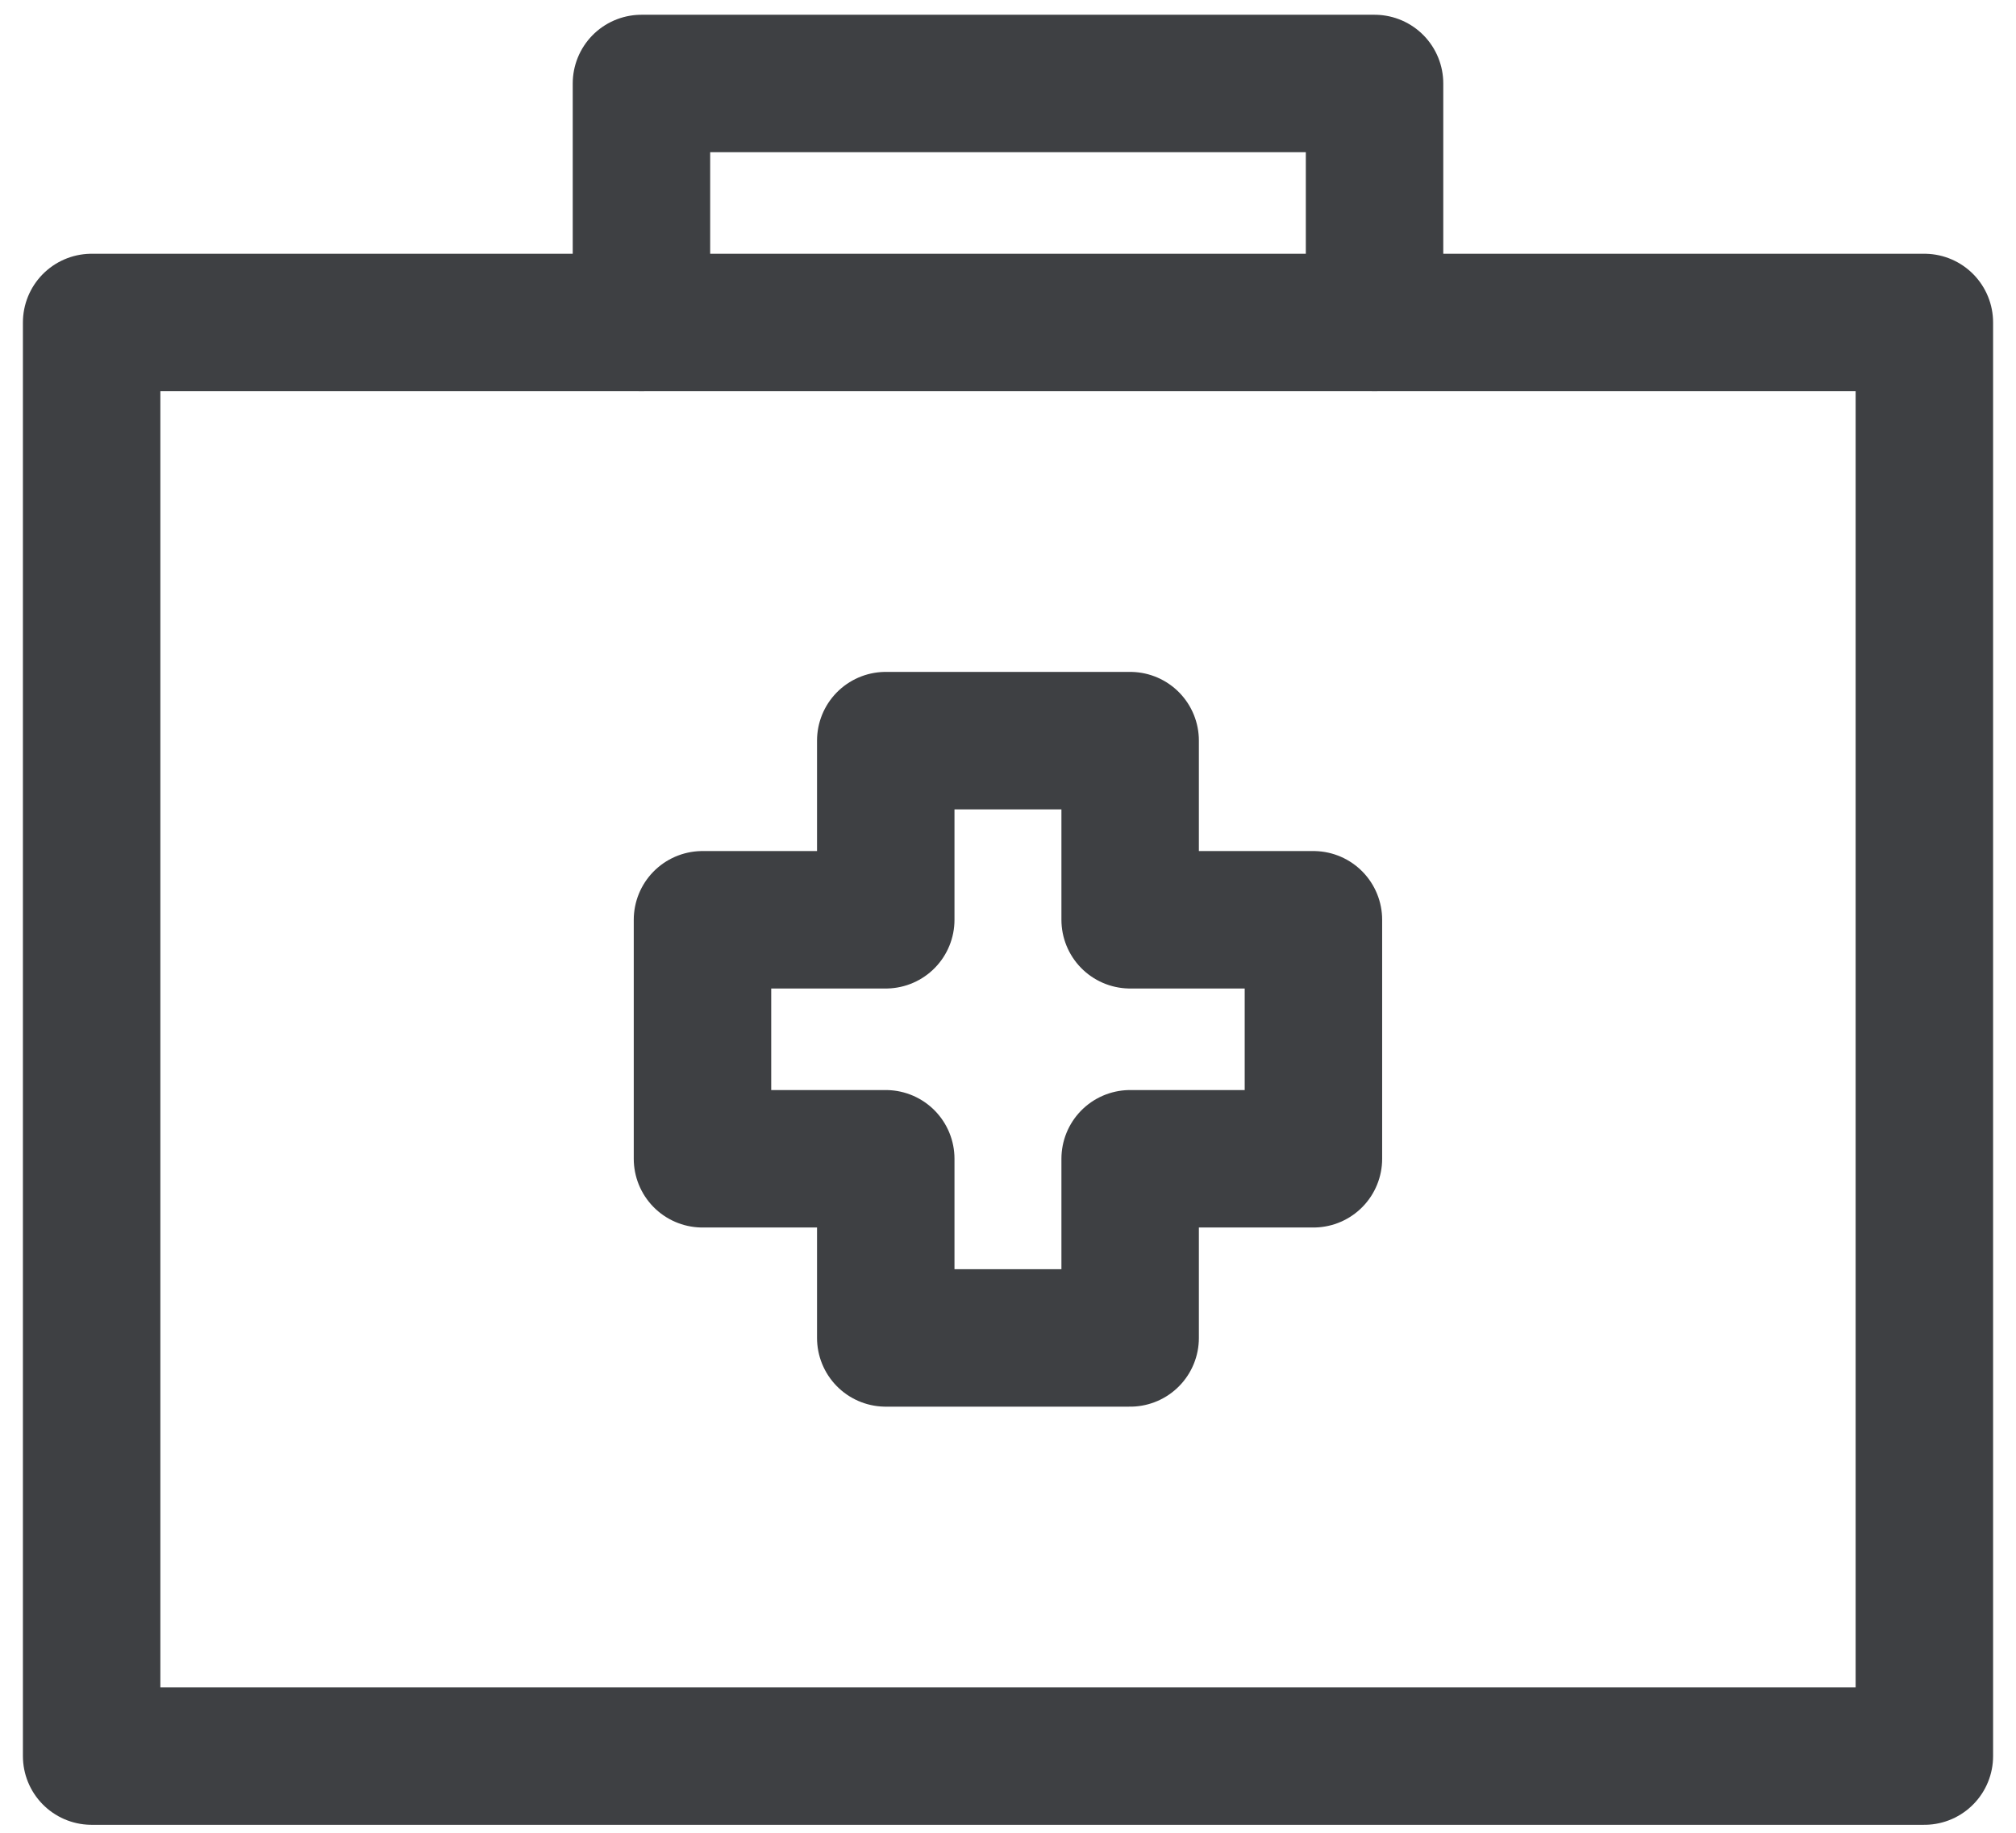
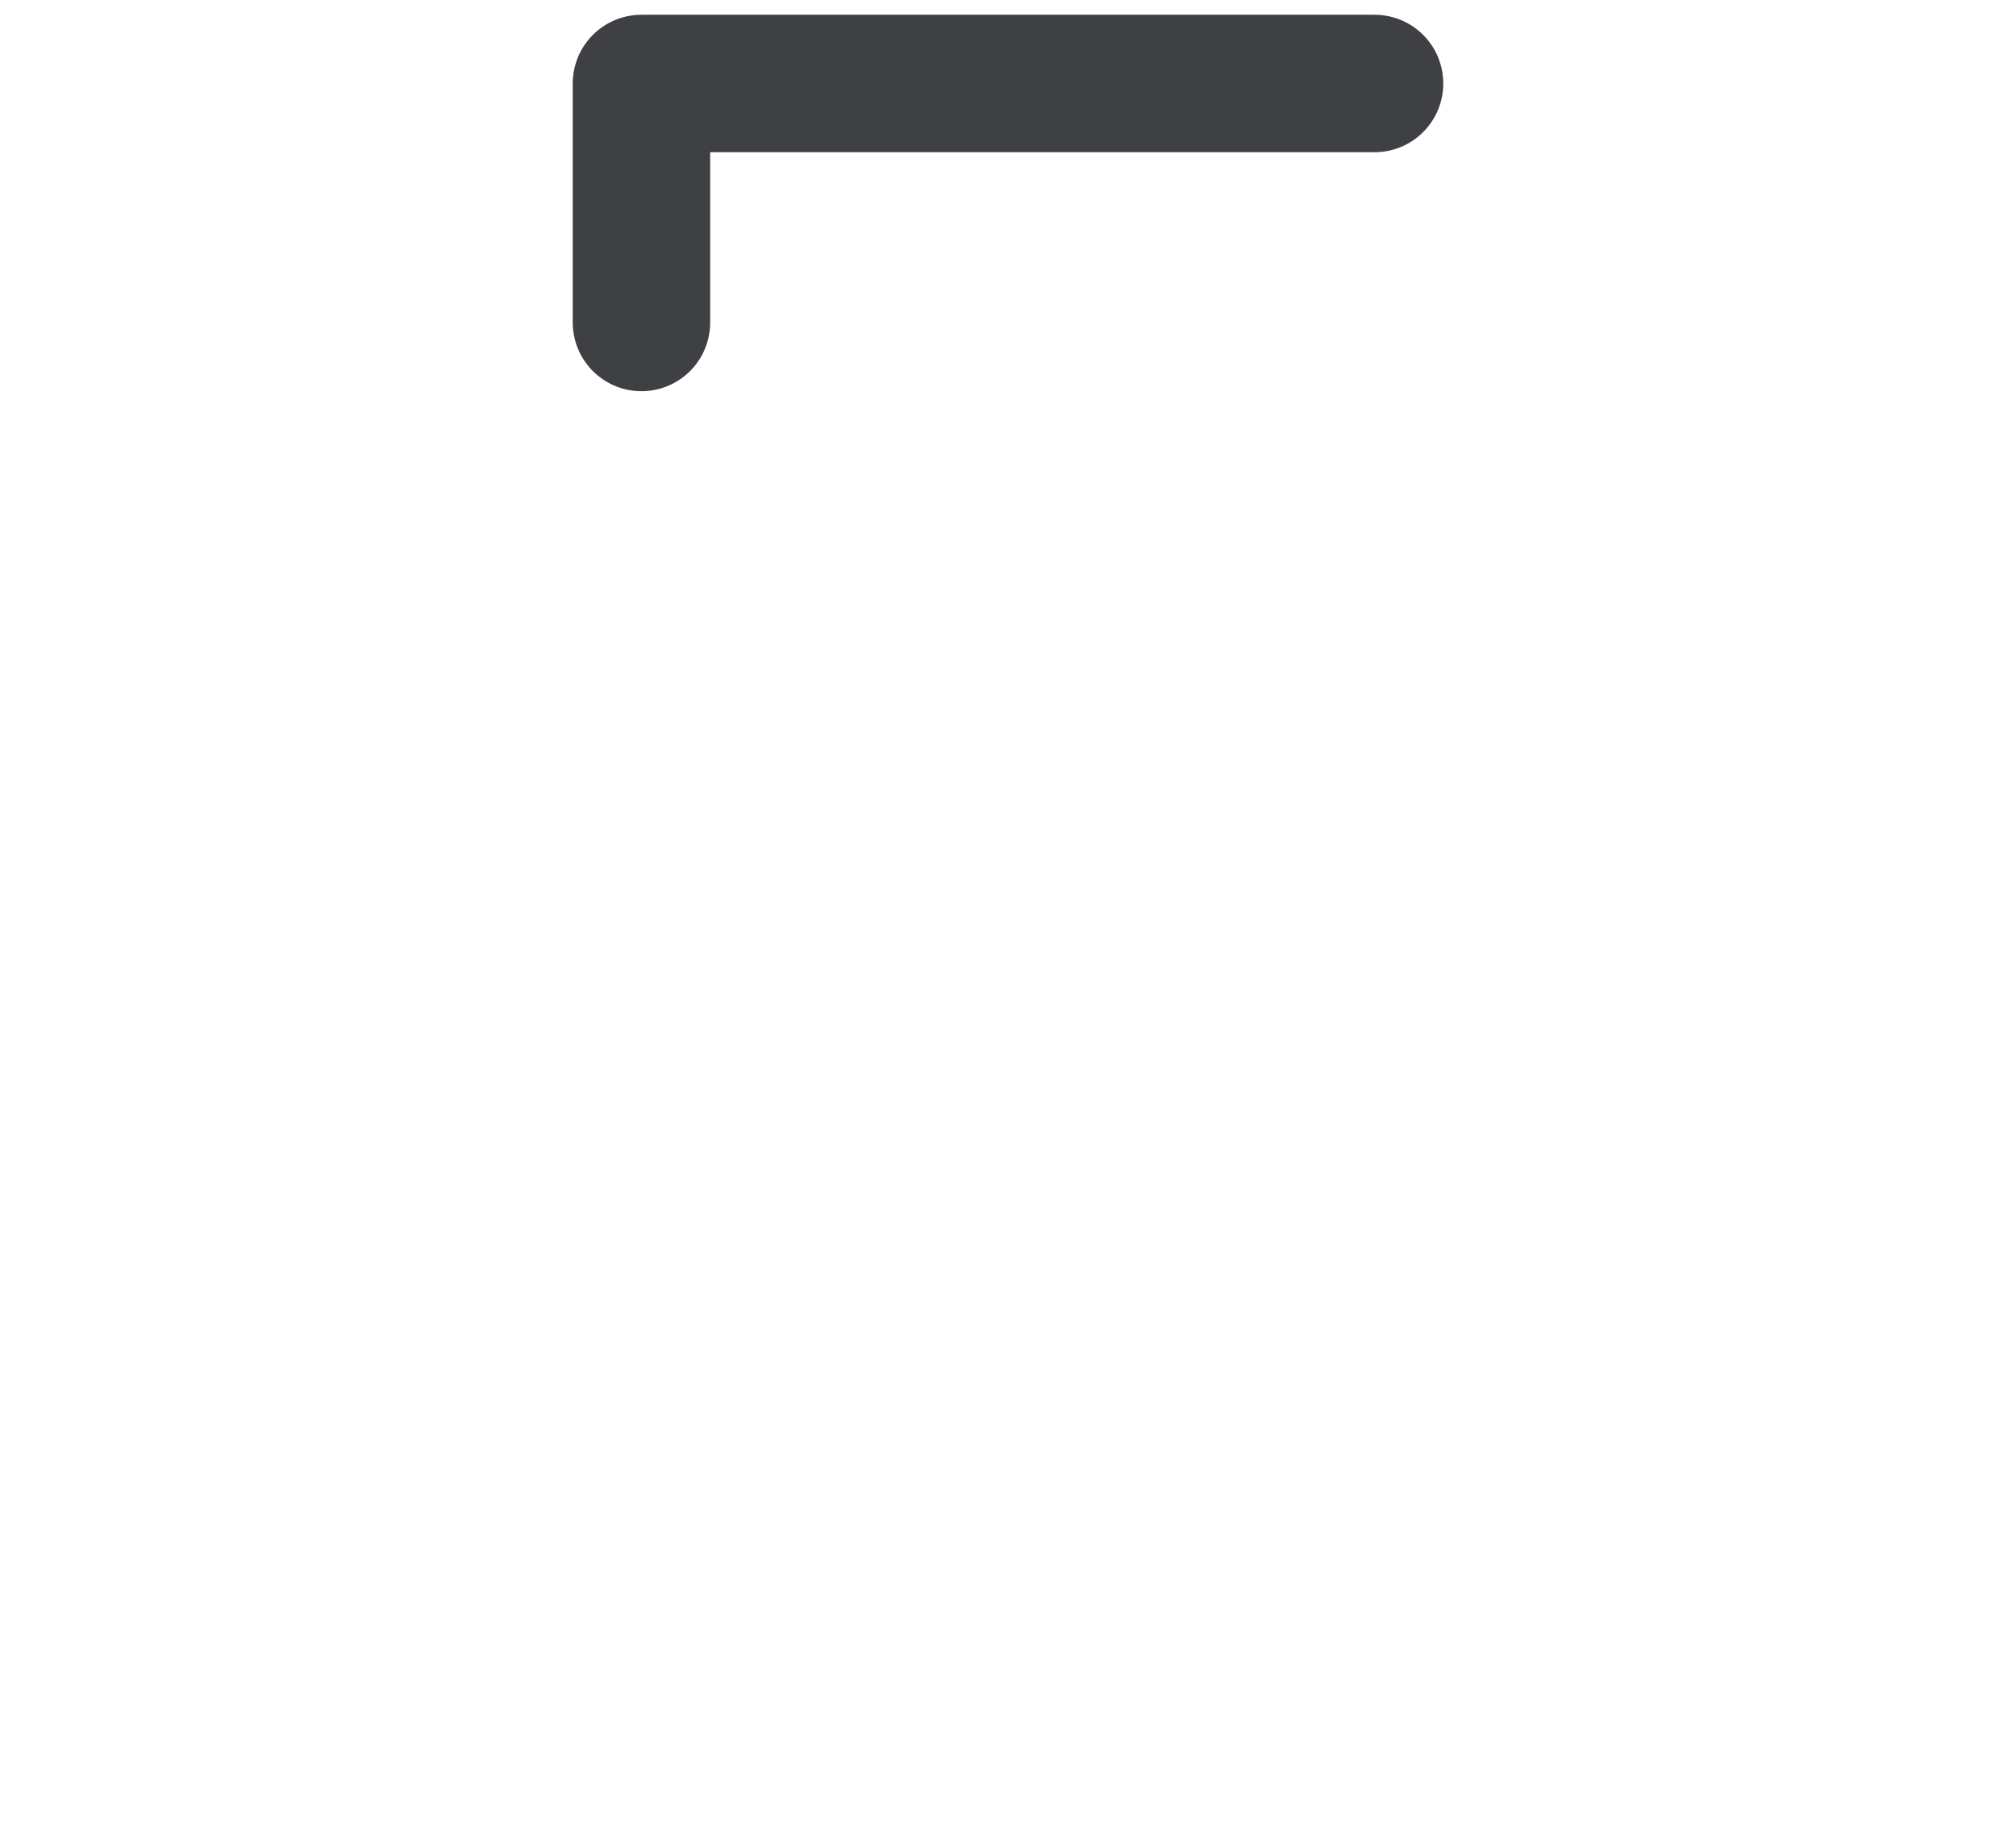
<svg xmlns="http://www.w3.org/2000/svg" width="22" height="20" viewBox="0 0 22 20" fill="none">
-   <path d="M7 3.519V0.911H15V3.519" stroke="#3E4043" stroke-width="1.5" stroke-miterlimit="10" stroke-linecap="round" stroke-linejoin="round" />
-   <path d="M21 3.519H1V19.163H21V3.519Z" stroke="#3E4043" stroke-width="1.5" stroke-miterlimit="10" stroke-linecap="round" stroke-linejoin="round" />
-   <path d="M14.333 10.037H12.333V8.082H9.666V10.037H7.666V12.645H9.666V14.6H12.333V12.645H14.333V10.037Z" stroke="#3E4043" stroke-width="1.5" stroke-miterlimit="10" stroke-linecap="round" stroke-linejoin="round" />
+   <path d="M7 3.519V0.911H15" stroke="#3E4043" stroke-width="1.5" stroke-miterlimit="10" stroke-linecap="round" stroke-linejoin="round" />
</svg>